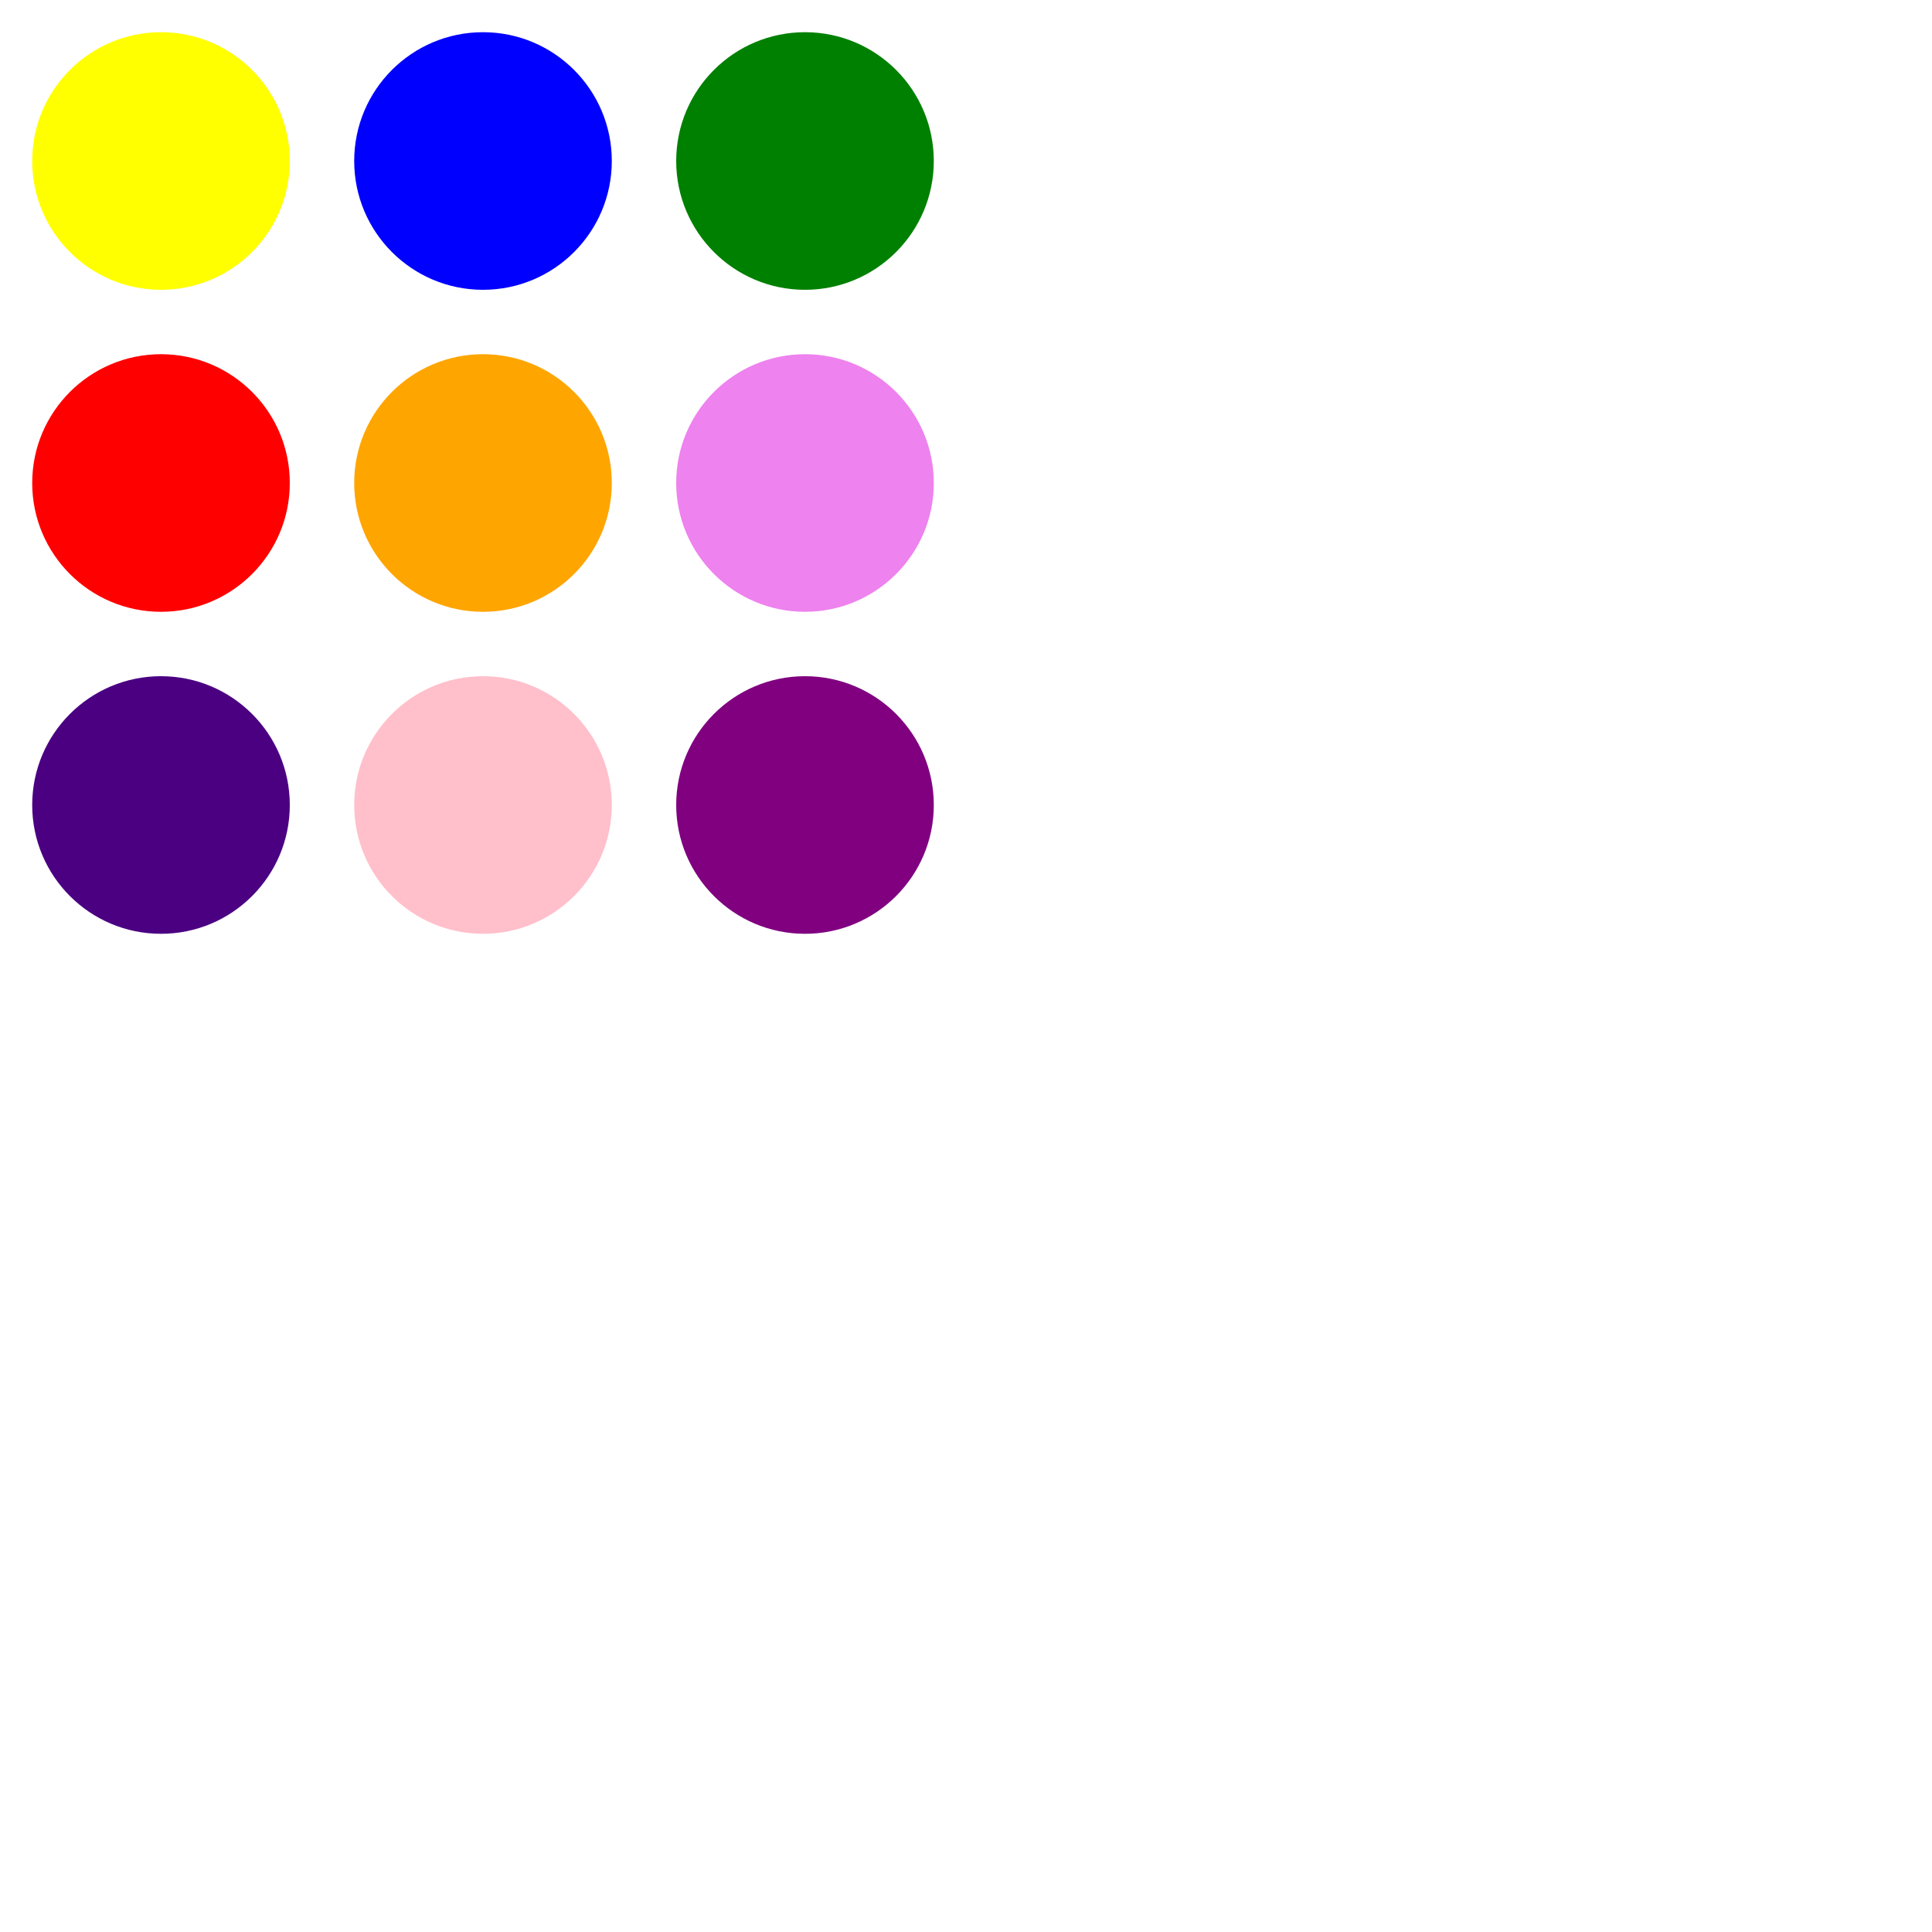
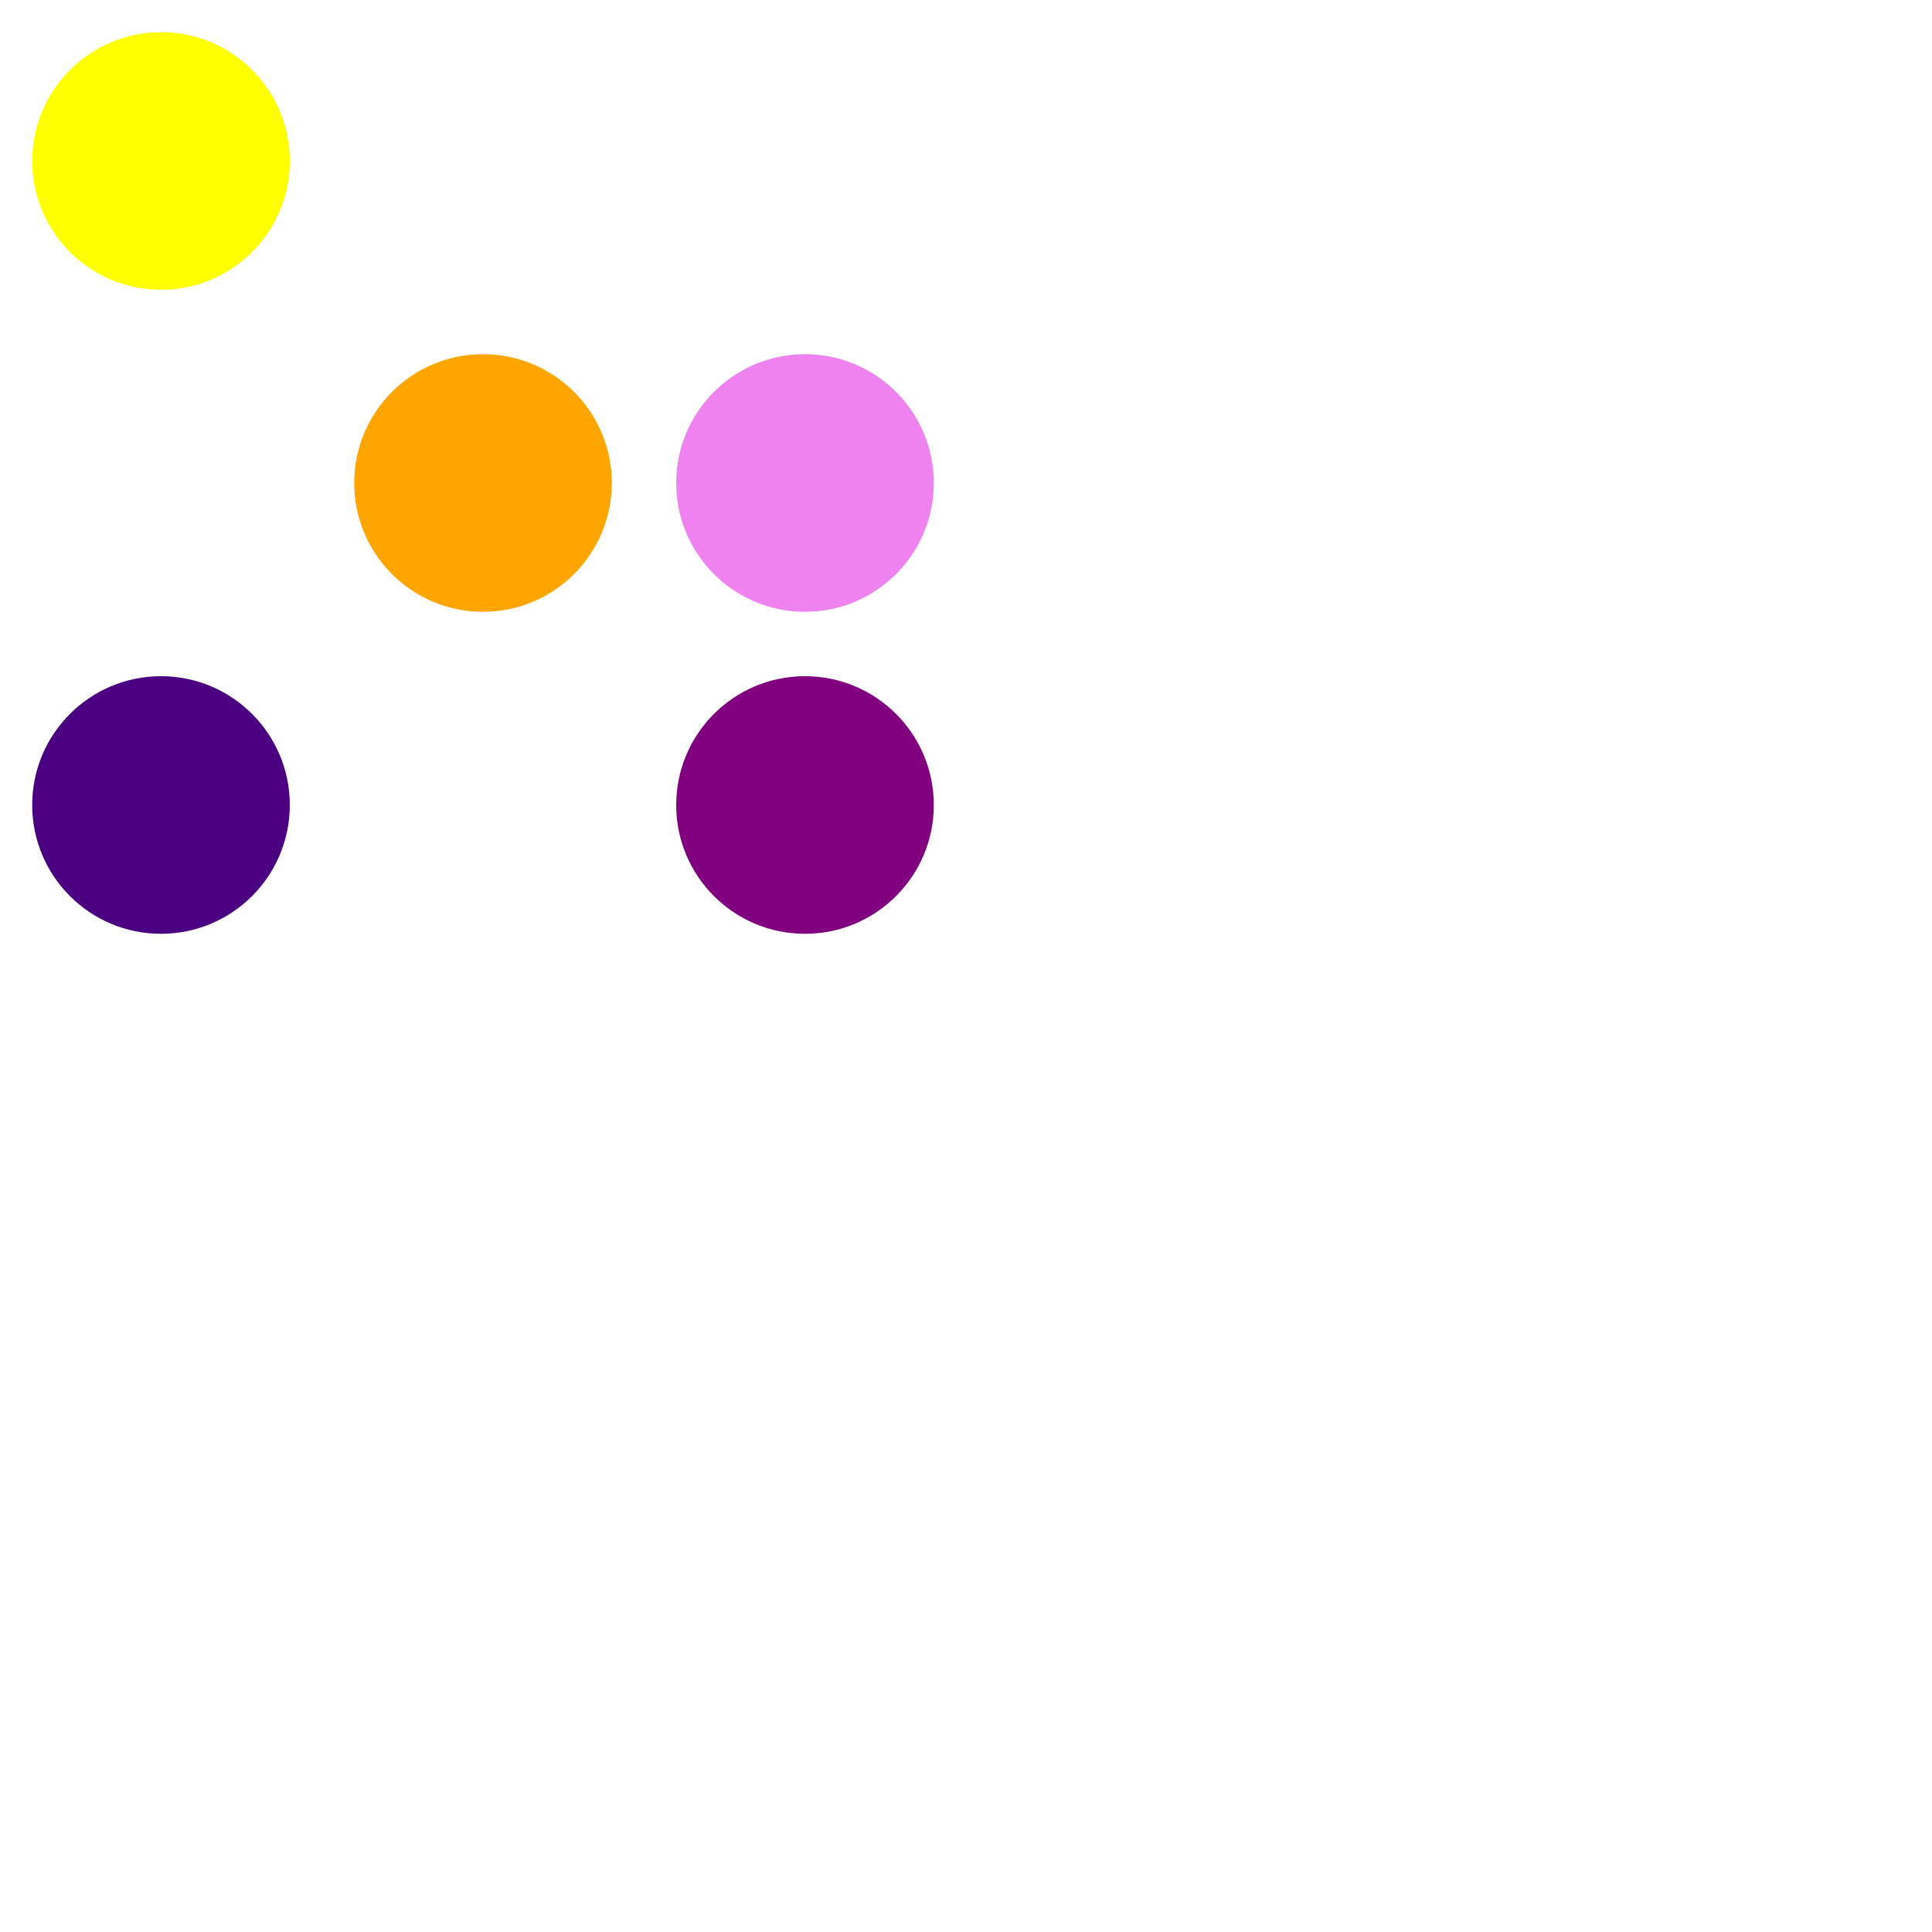
<svg xmlns="http://www.w3.org/2000/svg" xmlns:xlink="http://www.w3.org/1999/xlink" width="3.6in" height="3.6in" viewBox="0 0 300 300">
  <title>Listing 25-26 from the XML Bible</title>
  <a xlink:href="http://www.cnn.com/">
    <circle r="20" cx="25" cy="25" fill="yellow" />
  </a>
  <a xlink:href="http://www.msnbc.com/">
-     <circle r="20" cx="75" cy="25" fill="blue" />
-   </a>
+     </a>
  <a xlink:href="http://www.news.com/">
-     <circle r="20" cx="125" cy="25" fill="green" />
-   </a>
+     </a>
  <a xlink:href="http://www.cnn.com/">
-     <circle r="20" cx="25" cy="75" fill="red" />
-   </a>
+     </a>
  <a xlink:href="http://news.altavista.com/">
    <circle r="20" cx="75" cy="75" fill="orange" />
  </a>
  <a xlink:href="http://www.nytimes.com/">
    <circle r="20" cx="125" cy="75" fill="violet" />
  </a>
  <a xlink:href="http://www.abcnews.com/">
    <circle r="20" cx="25" cy="125" fill="indigo" />
  </a>
  <a xlink:href="http://www.csmonitor.com/">
-     <circle r="20" cx="75" cy="125" fill="pink" />
-   </a>
+     </a>
  <a xlink:href="http://news.bbc.co.uk/">
    <circle r="20" cx="125" cy="125" fill="purple" />
  </a>
</svg>